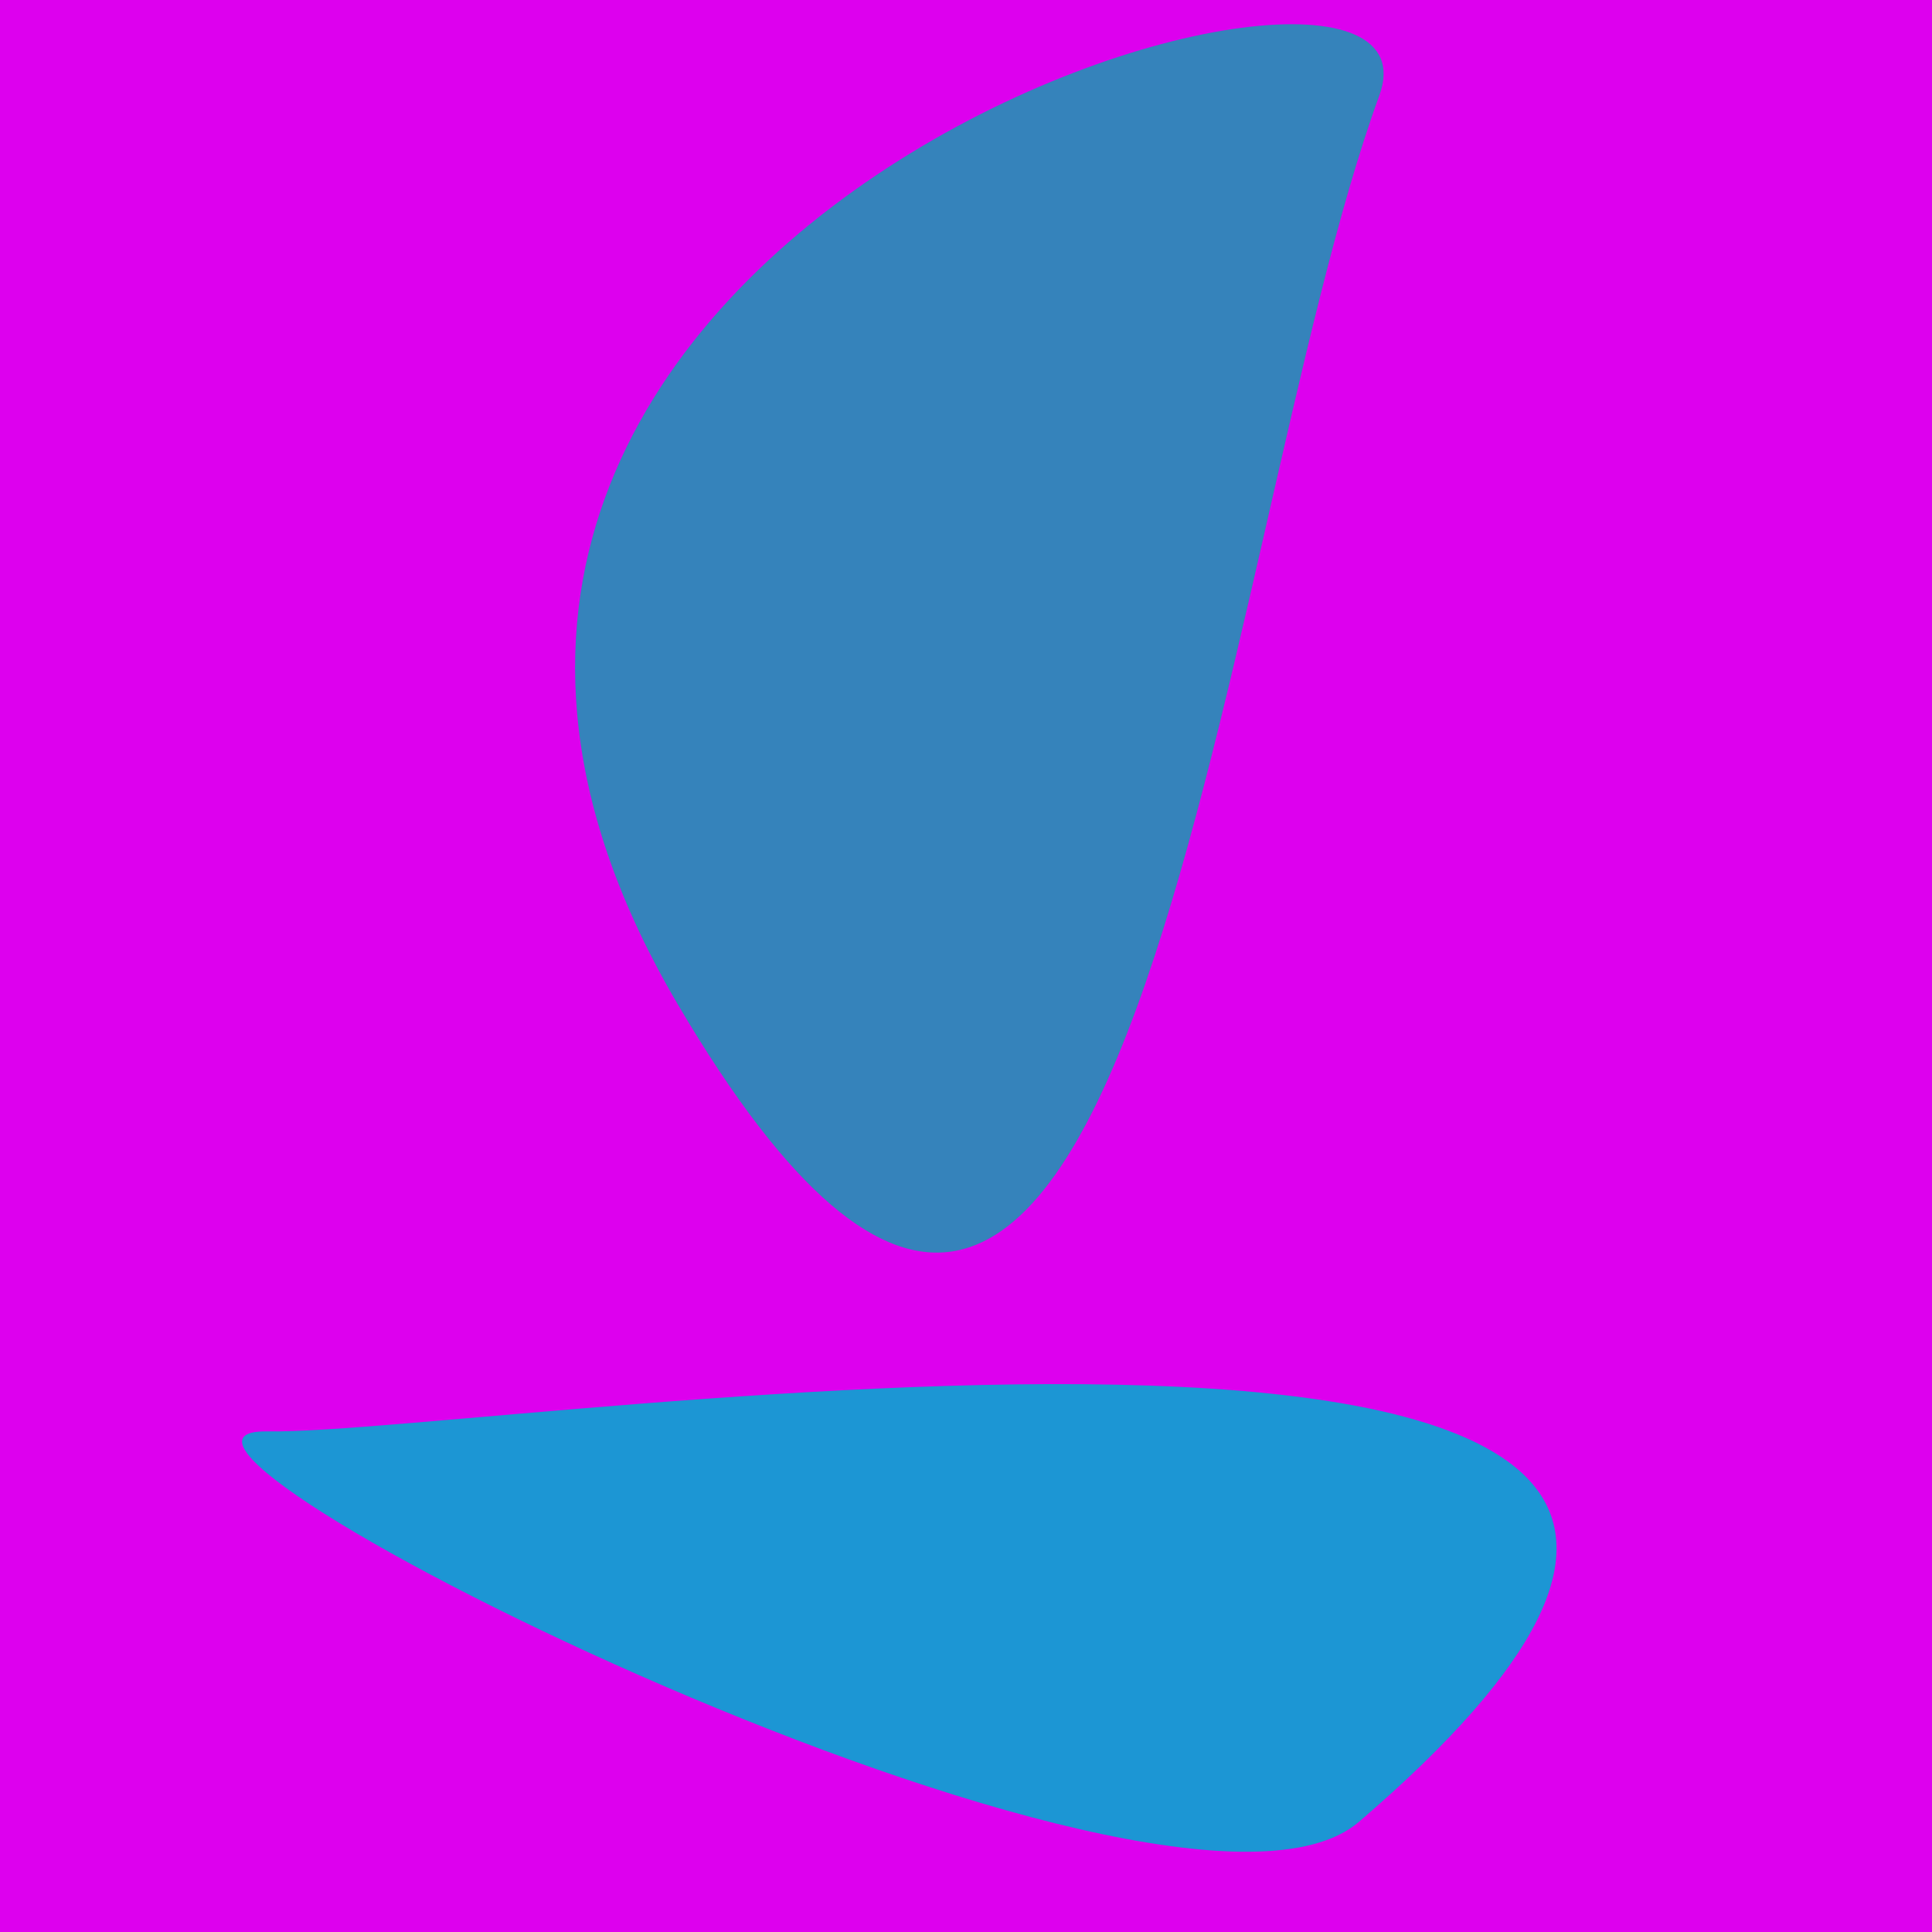
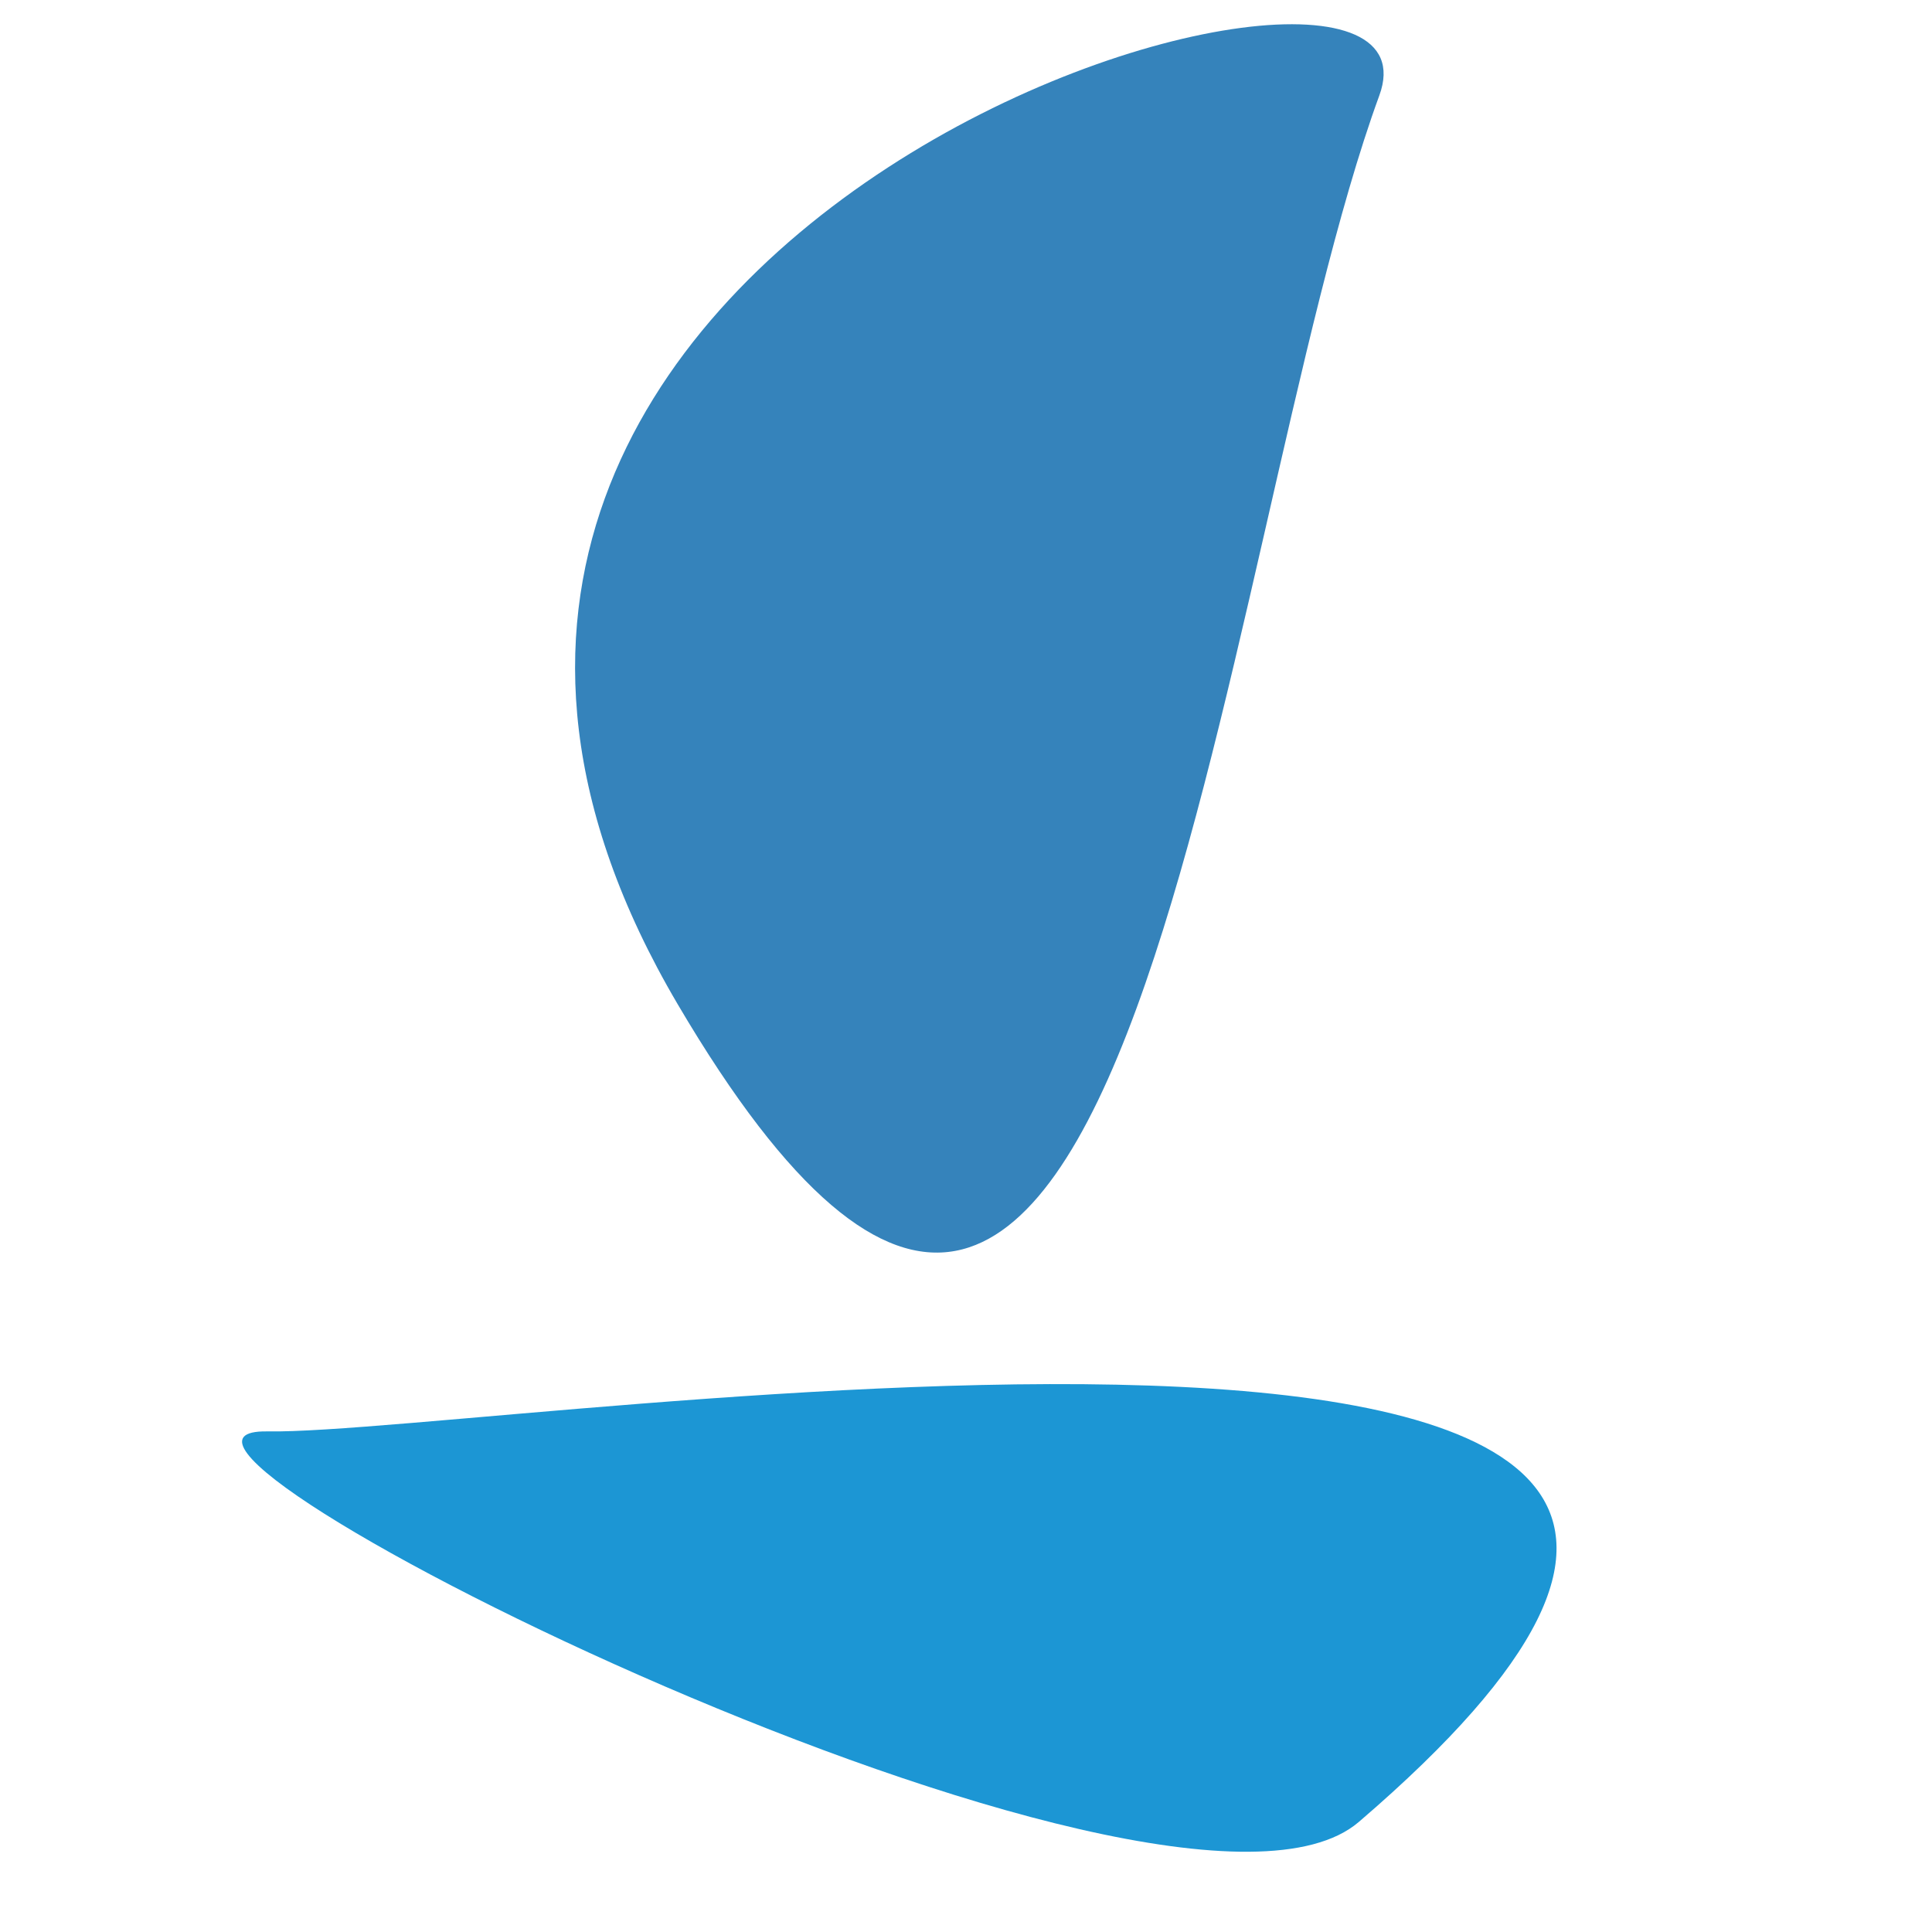
<svg xmlns="http://www.w3.org/2000/svg" width="128" height="128">
  <g>
-     <rect width="128" height="128" fill="#d0e" />
    <path d="M 17.716 94.834 C 4.096 94.595 77.445 131.497 90.026 120.707 C 139.729 78.083 33.052 95.102 17.716 94.834" fill="rgb(28,150,212)" />
    <path d="M 91.384 6.326 C 97.097 -9.284 14.339 14.595 44.893 66.523 C 74.939 117.588 80.414 36.299 91.384 6.326" fill="rgb(53,131,187)" />
  </g>
</svg>